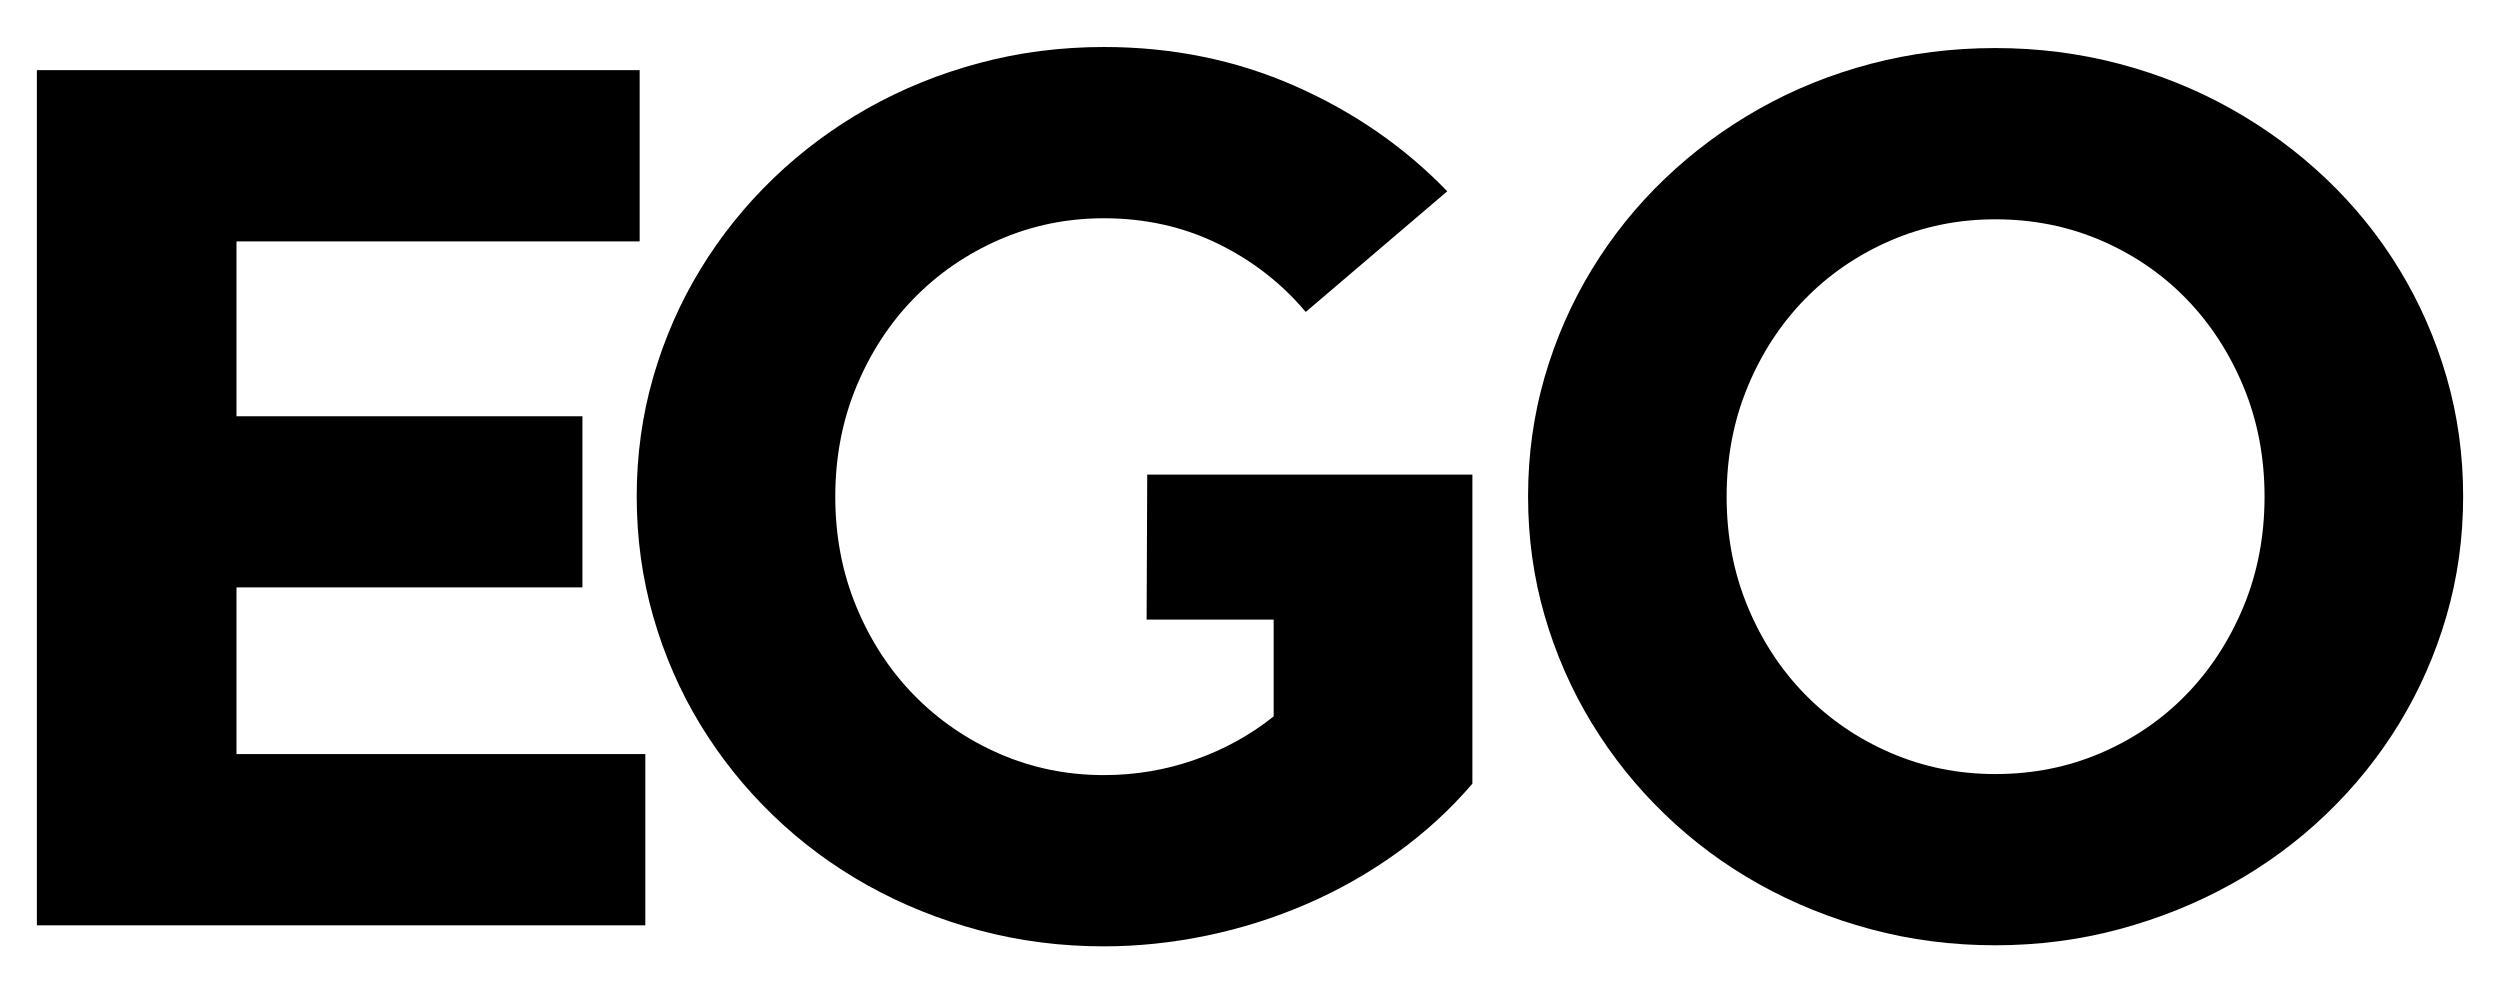
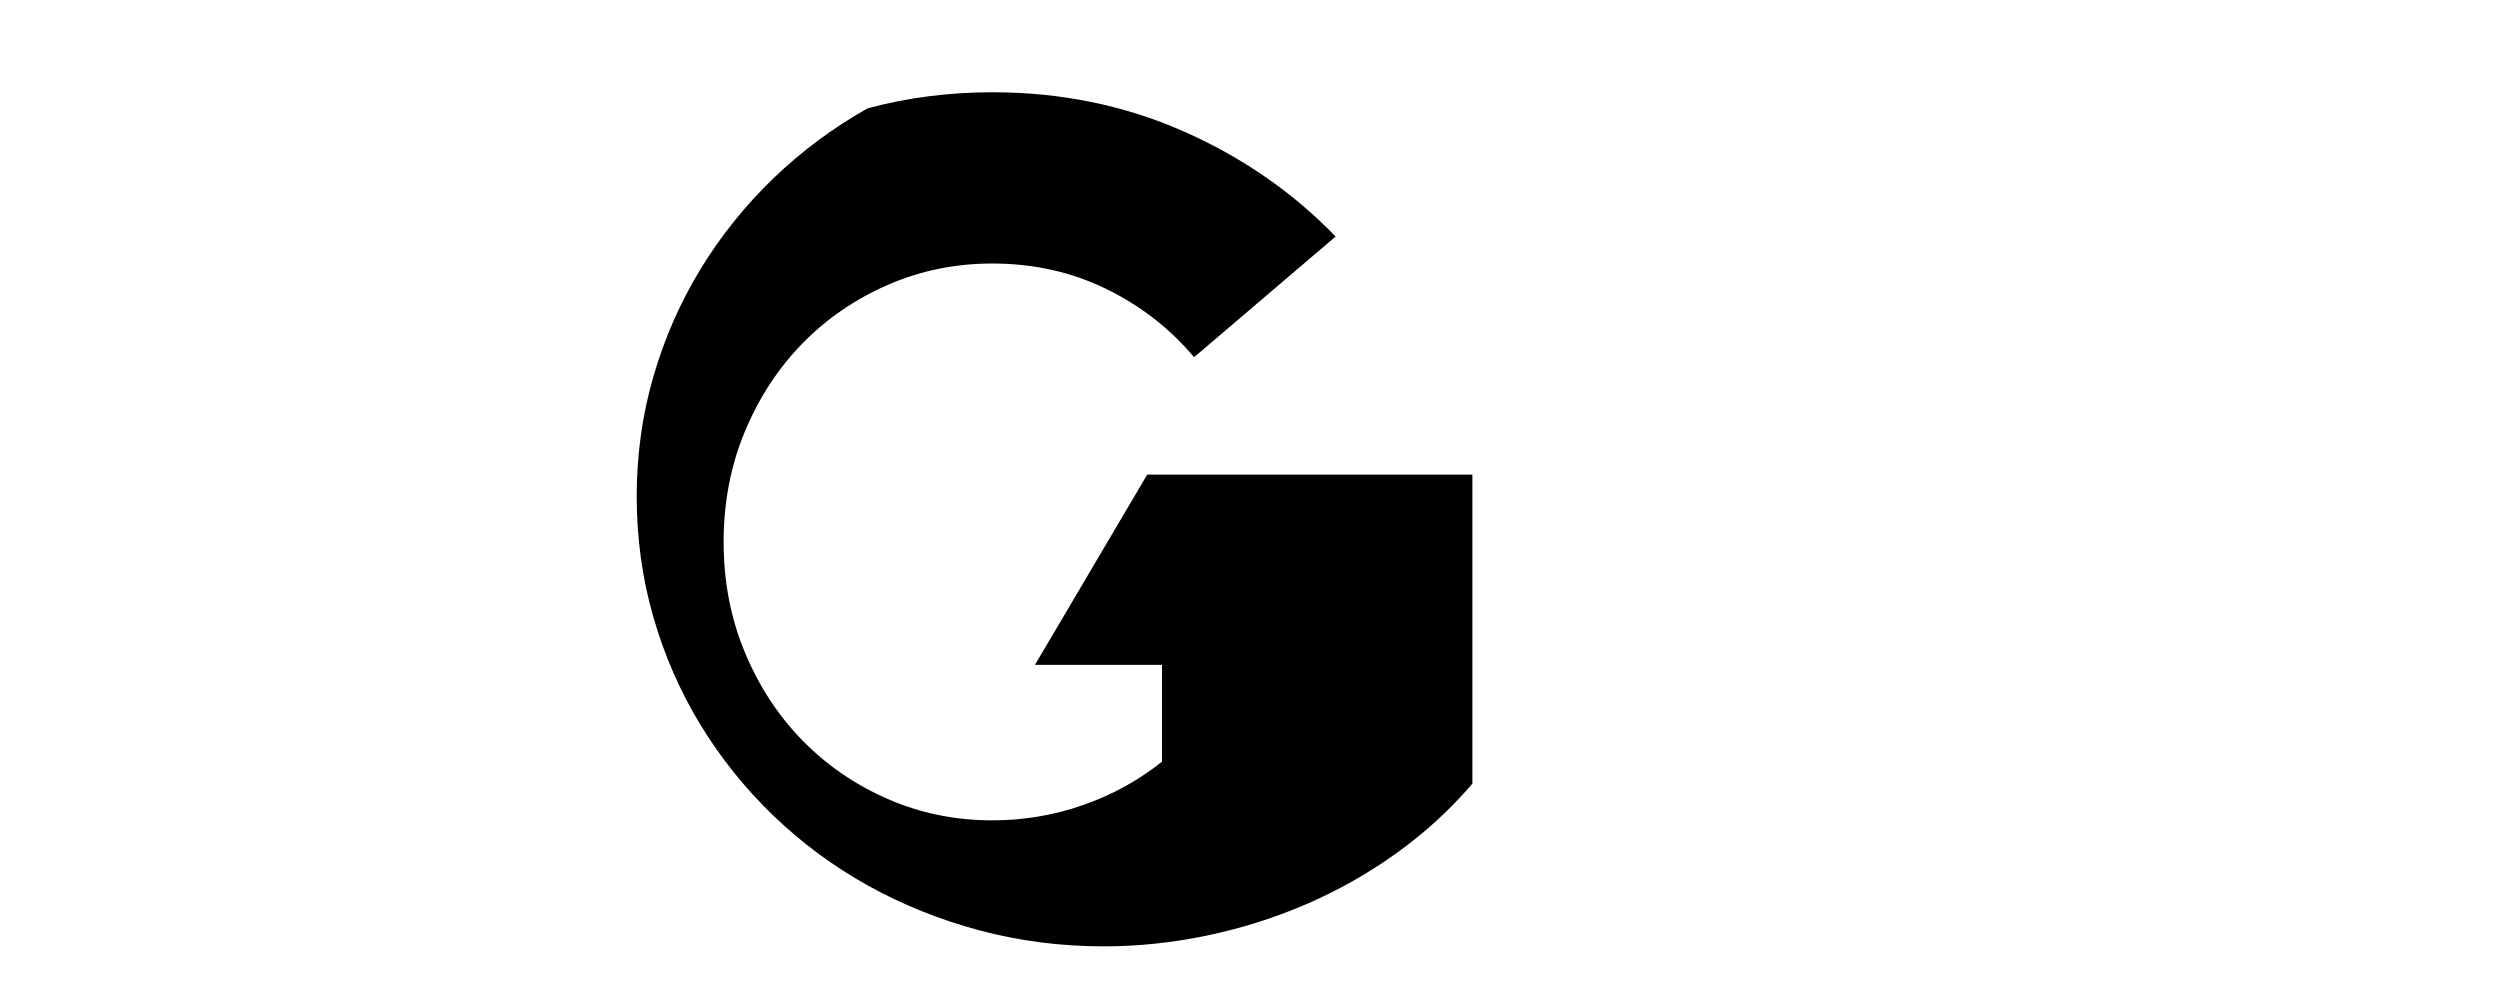
<svg xmlns="http://www.w3.org/2000/svg" version="1.1" id="Layer_1" x="0px" y="0px" viewBox="0 0 2500.71 984.32" style="enable-background:new 0 0 2500.71 984.32;" xml:space="preserve">
  <g>
-     <path d="M36.89,70.14h602.95v171.3H236.56v174.93h346.02v171.17H236.56v166.75H645.5v171.3H36.89V70.14z" />
-     <path d="M1147.55,474.75h325.26v309.14c-22.23,25.98-47.51,49.11-75.81,69.43c-28.31,20.33-58.51,37.39-90.59,51.22   s-65.34,24.27-99.72,31.41c-34.39,7.11-68.57,10.67-102.53,10.67c-43.2,0-84.73-5.35-124.57-16.03   c-39.85-10.67-77.08-25.67-111.68-44.94c-34.6-19.28-66.04-42.55-94.32-69.79c-28.28-27.23-52.58-57.51-72.91-90.84   c-20.33-33.32-36.04-69.26-47.14-107.82s-16.65-78.79-16.65-120.69c0-41.48,5.55-81.4,16.65-119.76   c11.1-38.34,26.82-74.17,47.14-107.49c20.33-33.32,44.63-63.6,72.91-90.84c28.28-27.24,59.72-50.61,94.32-70.1   c34.6-19.49,71.82-34.58,111.68-45.27c39.84-10.67,81.36-16.03,124.57-16.03c68.36,0,132.01,12.97,190.94,38.9   c58.92,25.94,109.77,61.09,152.56,105.42l-141.56,120.71c-24.34-28.93-53.79-51.77-88.39-68.56   c-34.6-16.78-72.45-25.17-113.55-25.17c-36.91,0-71.73,7.13-104.44,21.38c-32.71,14.25-61.23,33.84-85.57,58.77   c-24.34,24.94-43.51,54.39-57.57,88.33c-14.06,33.96-21.07,70.63-21.07,110.02c0,39.41,7.01,76.08,21.07,110.02   c14.06,33.96,33.24,63.4,57.57,88.33c24.34,24.94,52.86,44.53,85.57,58.79s67.52,21.36,104.44,21.36c31.45,0,61.74-5.09,90.91-15.3   c29.15-10.2,55.47-24.66,78.95-43.42v-96.82h-127.08L1147.55,474.75z" />
-     <path d="M1528.5,496.5c0-41.56,5.55-81.45,16.67-119.66c11.1-38.21,26.83-74.01,47.18-107.39c20.33-33.37,44.65-63.6,72.96-90.69   c28.31-27.08,59.76-50.38,94.35-69.9c34.58-19.52,71.81-34.53,111.64-45.04c39.84-10.49,81.35-15.75,124.55-15.75   c42.76,0,84.07,5.25,123.91,15.75c39.84,10.51,77.14,25.52,111.96,45.04c34.81,19.52,66.47,42.83,94.98,69.9   c28.51,27.09,52.94,57.32,73.29,90.69c20.33,33.38,36.06,69.18,47.18,107.39c11.1,38.21,16.67,78.1,16.67,119.66   c0,41.58-5.57,81.46-16.67,119.67c-11.12,38.21-26.85,74.01-47.18,107.38c-20.35,33.38-44.78,63.71-73.29,91   c-28.51,27.29-60.17,50.61-94.98,69.92c-34.81,19.31-72.12,34.32-111.96,45.03s-81.15,16.06-123.91,16.06   c-43.2,0-84.71-5.35-124.55-16.06s-77.06-25.71-111.64-45.03c-34.6-19.31-66.04-42.63-94.35-69.92   c-28.31-27.29-52.63-57.62-72.96-91c-20.35-33.37-36.08-69.16-47.18-107.38C1534.05,577.97,1528.5,538.08,1528.5,496.5z    M1727.12,496.82c0,39.52,7.03,76.21,21.08,110.04c14.06,33.84,33.25,63.17,57.59,87.97c24.34,24.8,52.86,44.24,85.58,58.33   c32.71,14.09,67.54,21.12,104.47,21.12c37.75,0,72.99-7.03,105.72-21.12c32.73-14.09,61.15-33.53,85.27-58.33   c24.12-24.8,43.22-54.12,57.28-87.97c14.06-33.83,21.08-70.51,21.08-110.04c0-39.51-7.03-76.19-21.08-110.04   c-14.06-33.83-33.15-63.15-57.28-87.95c-24.12-24.8-52.55-44.24-85.27-58.33c-32.73-14.09-67.97-21.13-105.72-21.13   c-36.93,0-71.76,7.04-104.47,21.13c-32.73,14.09-61.25,33.53-85.58,58.33c-24.34,24.8-43.53,54.12-57.59,87.95   C1734.15,420.62,1727.12,457.31,1727.12,496.82z" />
+     <path d="M1147.55,474.75h325.26v309.14c-22.23,25.98-47.51,49.11-75.81,69.43c-28.31,20.33-58.51,37.39-90.59,51.22   s-65.34,24.27-99.72,31.41c-34.39,7.11-68.57,10.67-102.53,10.67c-43.2,0-84.73-5.35-124.57-16.03   c-39.85-10.67-77.08-25.67-111.68-44.94c-34.6-19.28-66.04-42.55-94.32-69.79c-28.28-27.23-52.58-57.51-72.91-90.84   c-20.33-33.32-36.04-69.26-47.14-107.82s-16.65-78.79-16.65-120.69c0-41.48,5.55-81.4,16.65-119.76   c11.1-38.34,26.82-74.17,47.14-107.49c20.33-33.32,44.63-63.6,72.91-90.84c28.28-27.24,59.72-50.61,94.32-70.1   c39.84-10.67,81.36-16.03,124.57-16.03c68.36,0,132.01,12.97,190.94,38.9   c58.92,25.94,109.77,61.09,152.56,105.42l-141.56,120.71c-24.34-28.93-53.79-51.77-88.39-68.56   c-34.6-16.78-72.45-25.17-113.55-25.17c-36.91,0-71.73,7.13-104.44,21.38c-32.71,14.25-61.23,33.84-85.57,58.77   c-24.34,24.94-43.51,54.39-57.57,88.33c-14.06,33.96-21.07,70.63-21.07,110.02c0,39.41,7.01,76.08,21.07,110.02   c14.06,33.96,33.24,63.4,57.57,88.33c24.34,24.94,52.86,44.53,85.57,58.79s67.52,21.36,104.44,21.36c31.45,0,61.74-5.09,90.91-15.3   c29.15-10.2,55.47-24.66,78.95-43.42v-96.82h-127.08L1147.55,474.75z" />
  </g>
</svg>